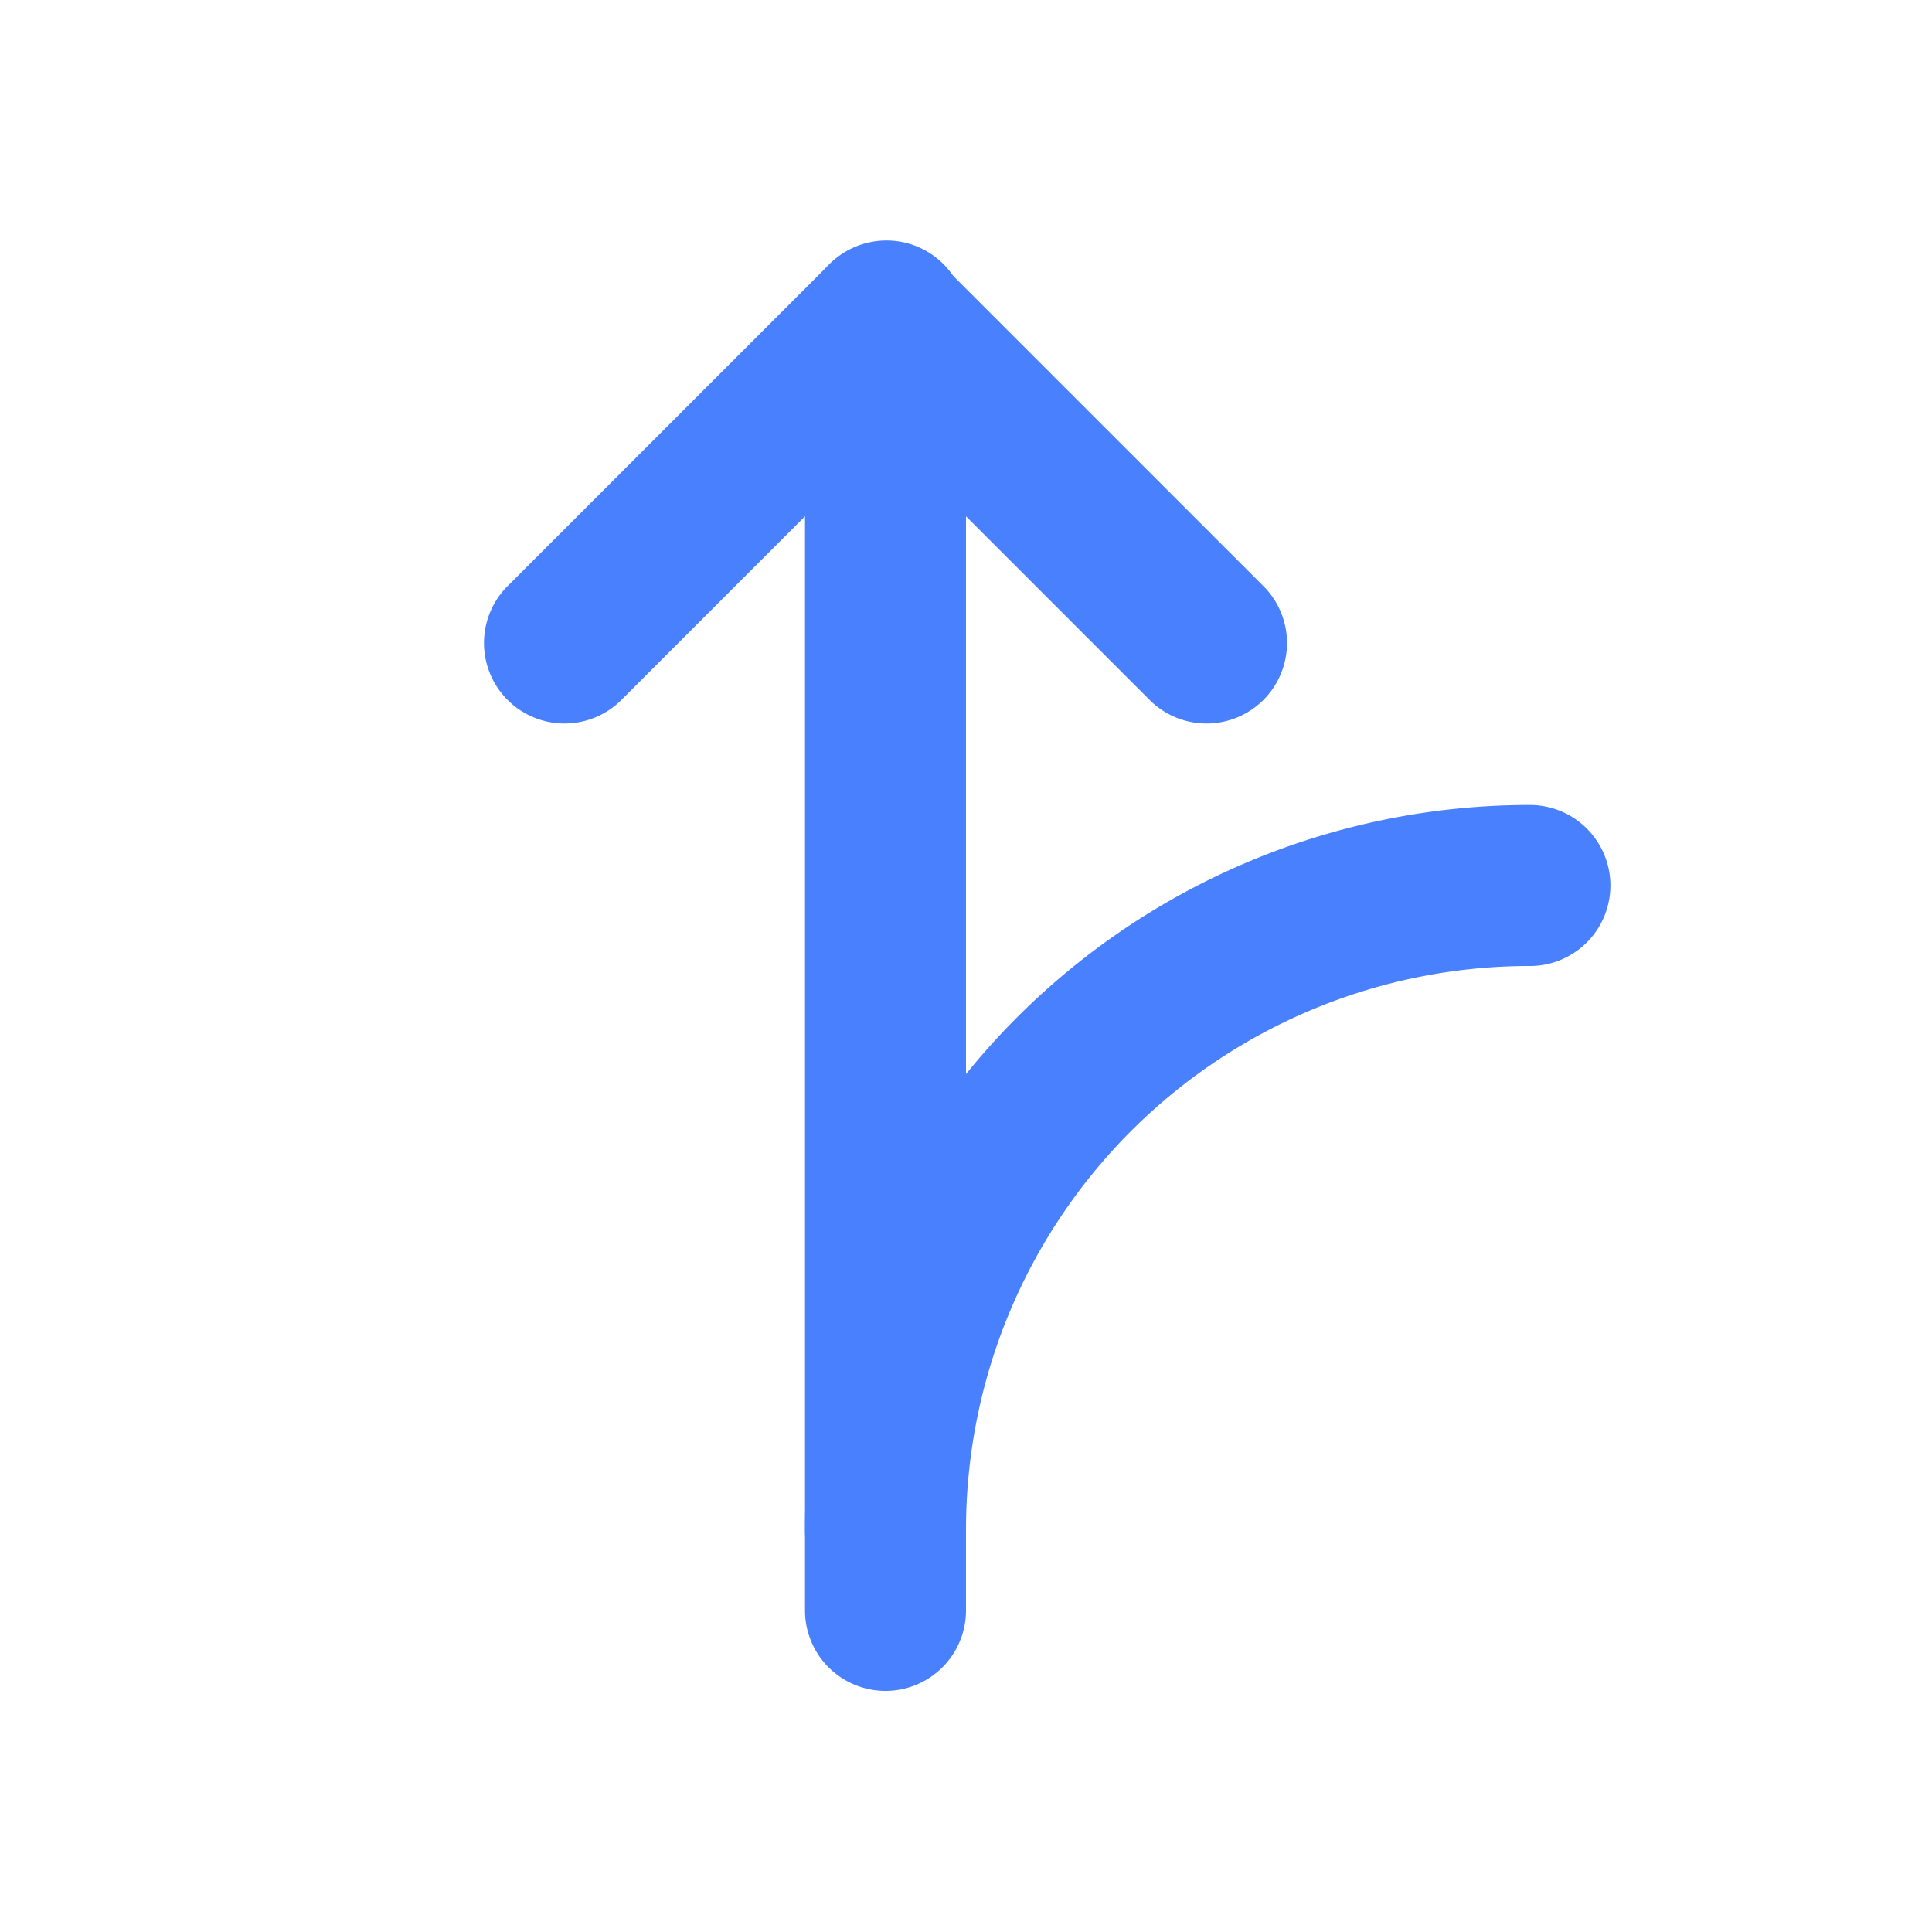
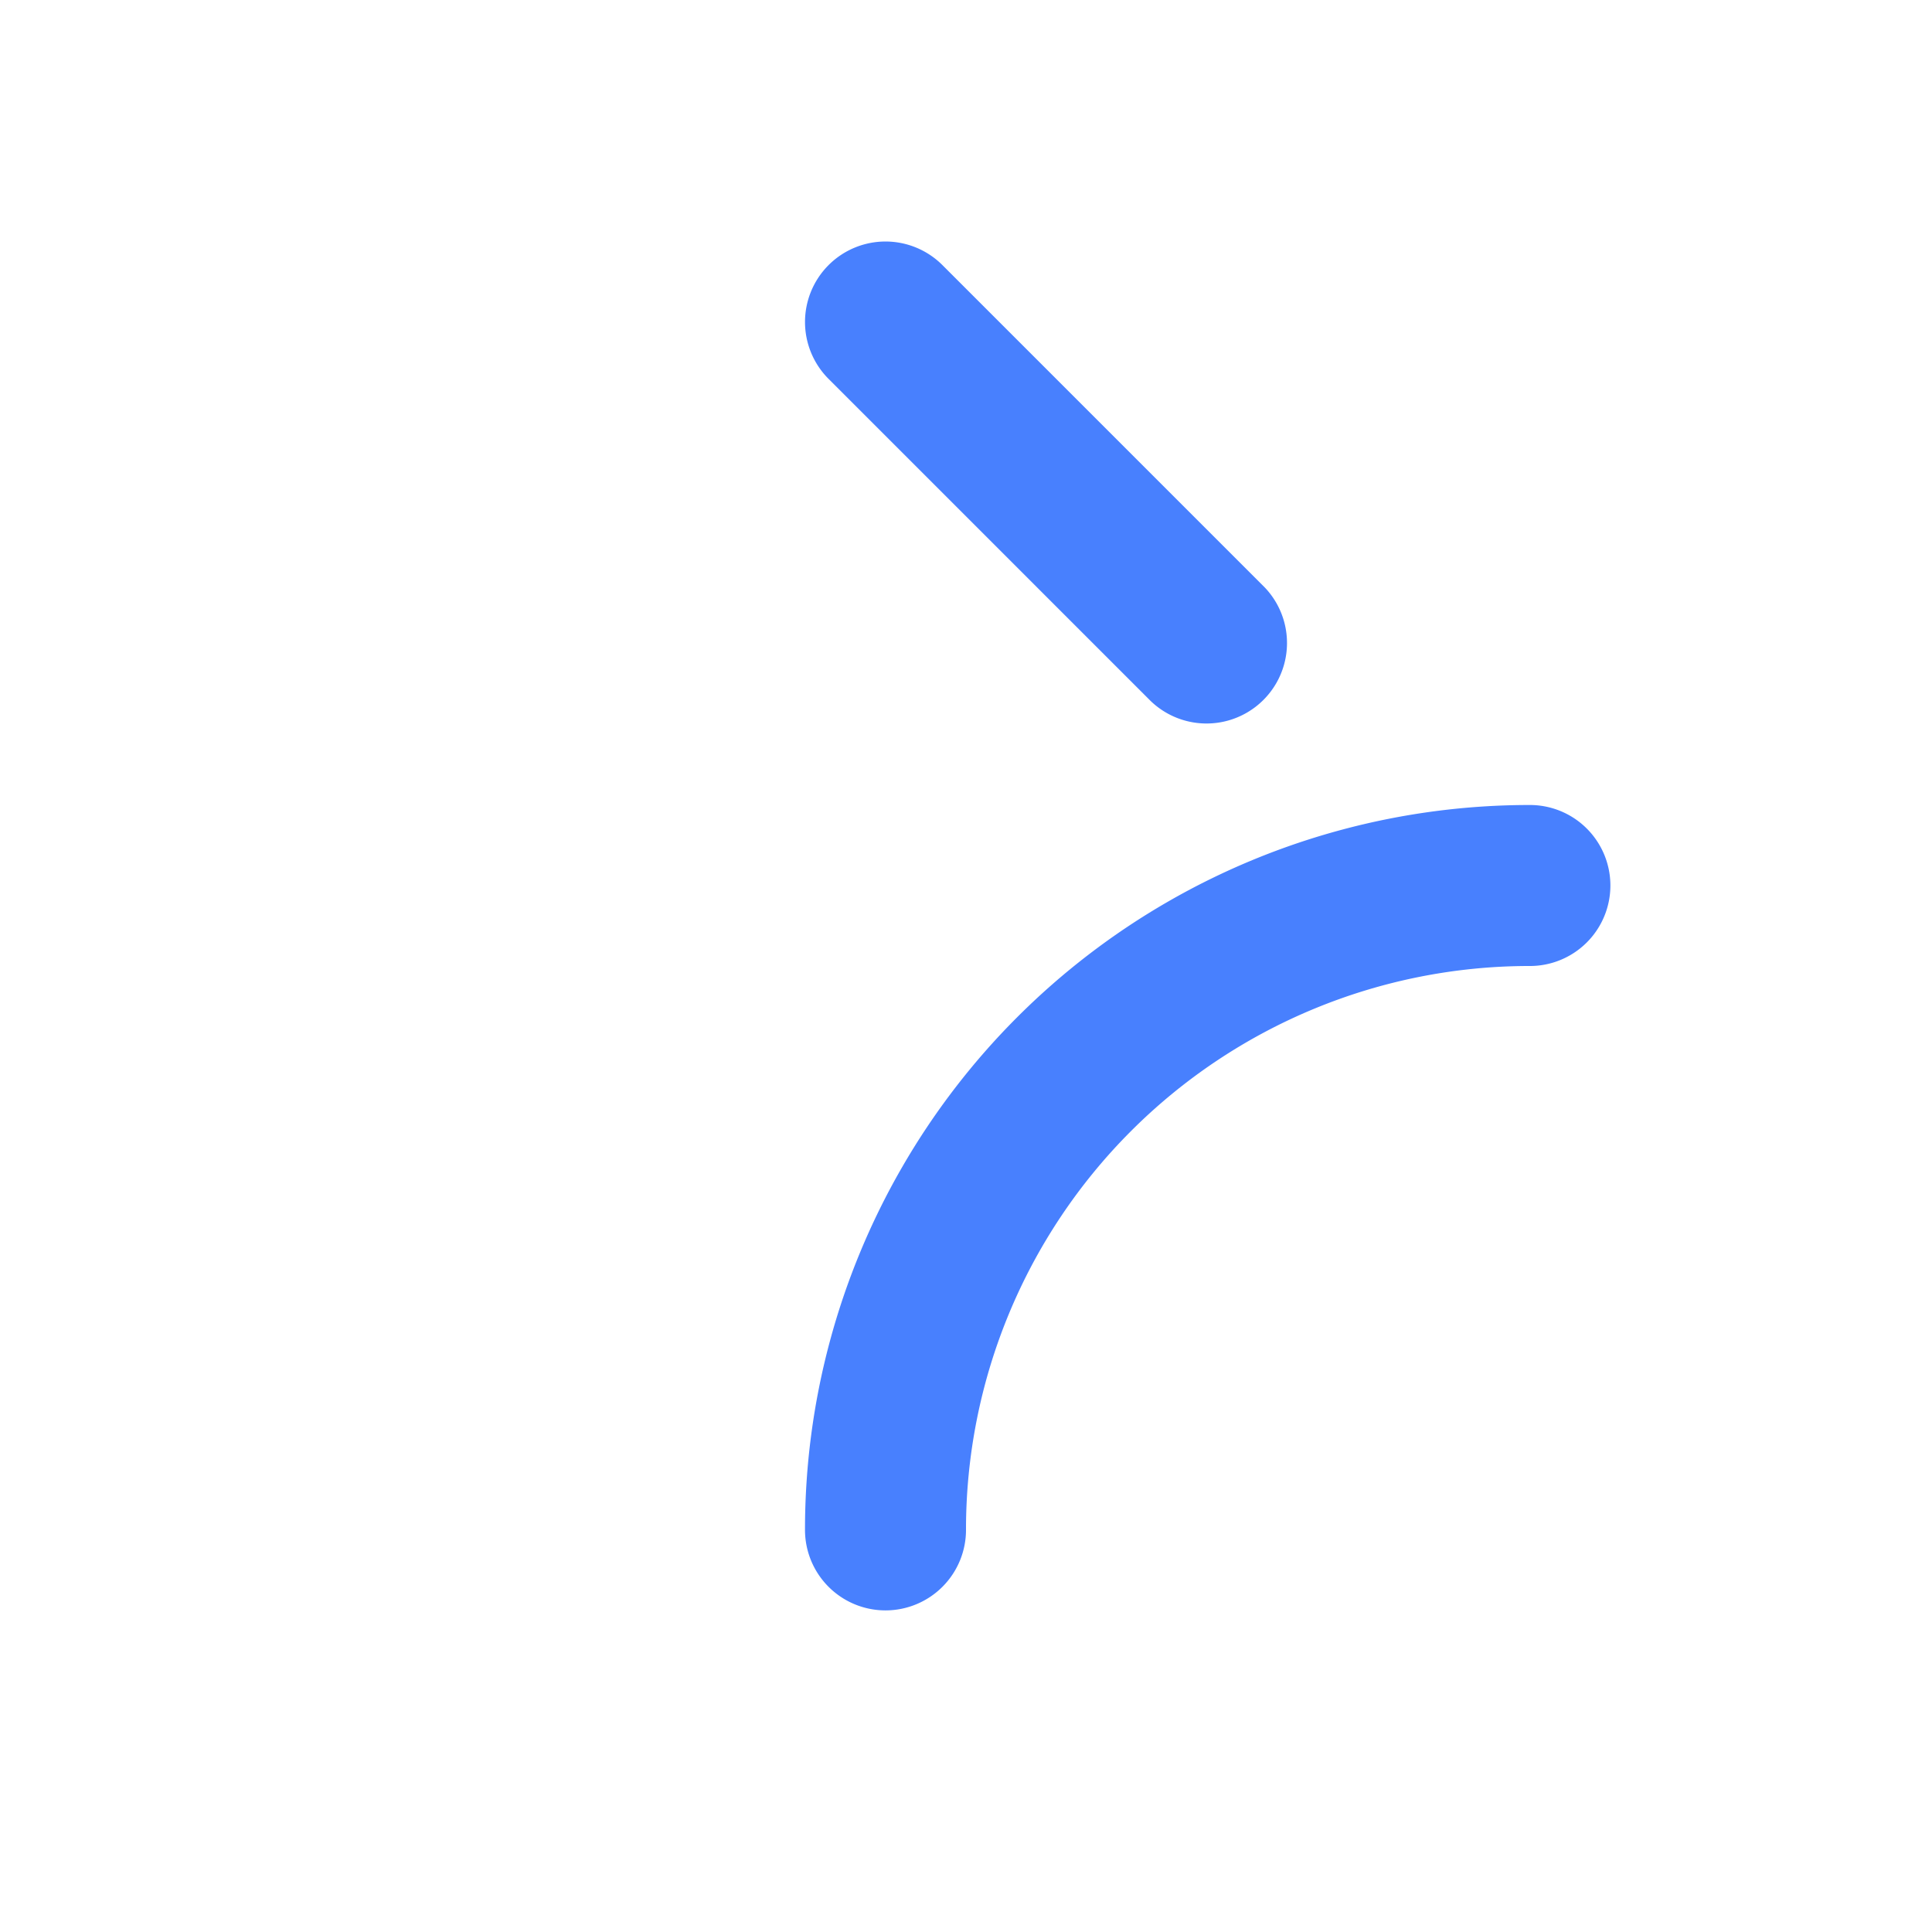
<svg xmlns="http://www.w3.org/2000/svg" t="1683526144676" class="icon" viewBox="0 0 1024 1024" version="1.1" p-id="21529" width="20" height="20">
-   <path d="M469.333 213.333a42.667 42.667 0 0 1 42.667 42.667v597.333a42.667 42.667 0 1 1-85.333 0V256a42.667 42.667 0 0 1 42.667-42.667z" fill="#4880FE" p-id="21530" data-spm-anchor-id="a313x.7781069.0.i16" class="selected" />
  <path d="M810.667 512a298.667 298.667 0 0 0-298.667 298.667 42.667 42.667 0 1 1-85.333 0 384 384 0 0 1 384-384 42.667 42.667 0 1 1 0 85.333zM439.168 140.501a42.667 42.667 0 0 1 60.331 0l170.667 170.667a42.667 42.667 0 0 1-60.331 60.331l-170.667-170.667a42.667 42.667 0 0 1 0-60.331z" fill="#4880FE" p-id="21531" data-spm-anchor-id="a313x.7781069.0.i15" class="selected" />
-   <path d="M268.501 311.168l170.667-170.667a42.667 42.667 0 1 1 60.331 60.331l-170.667 170.667a42.667 42.667 0 0 1-60.331-60.331z" fill="#4880FE" p-id="21532" />
</svg>